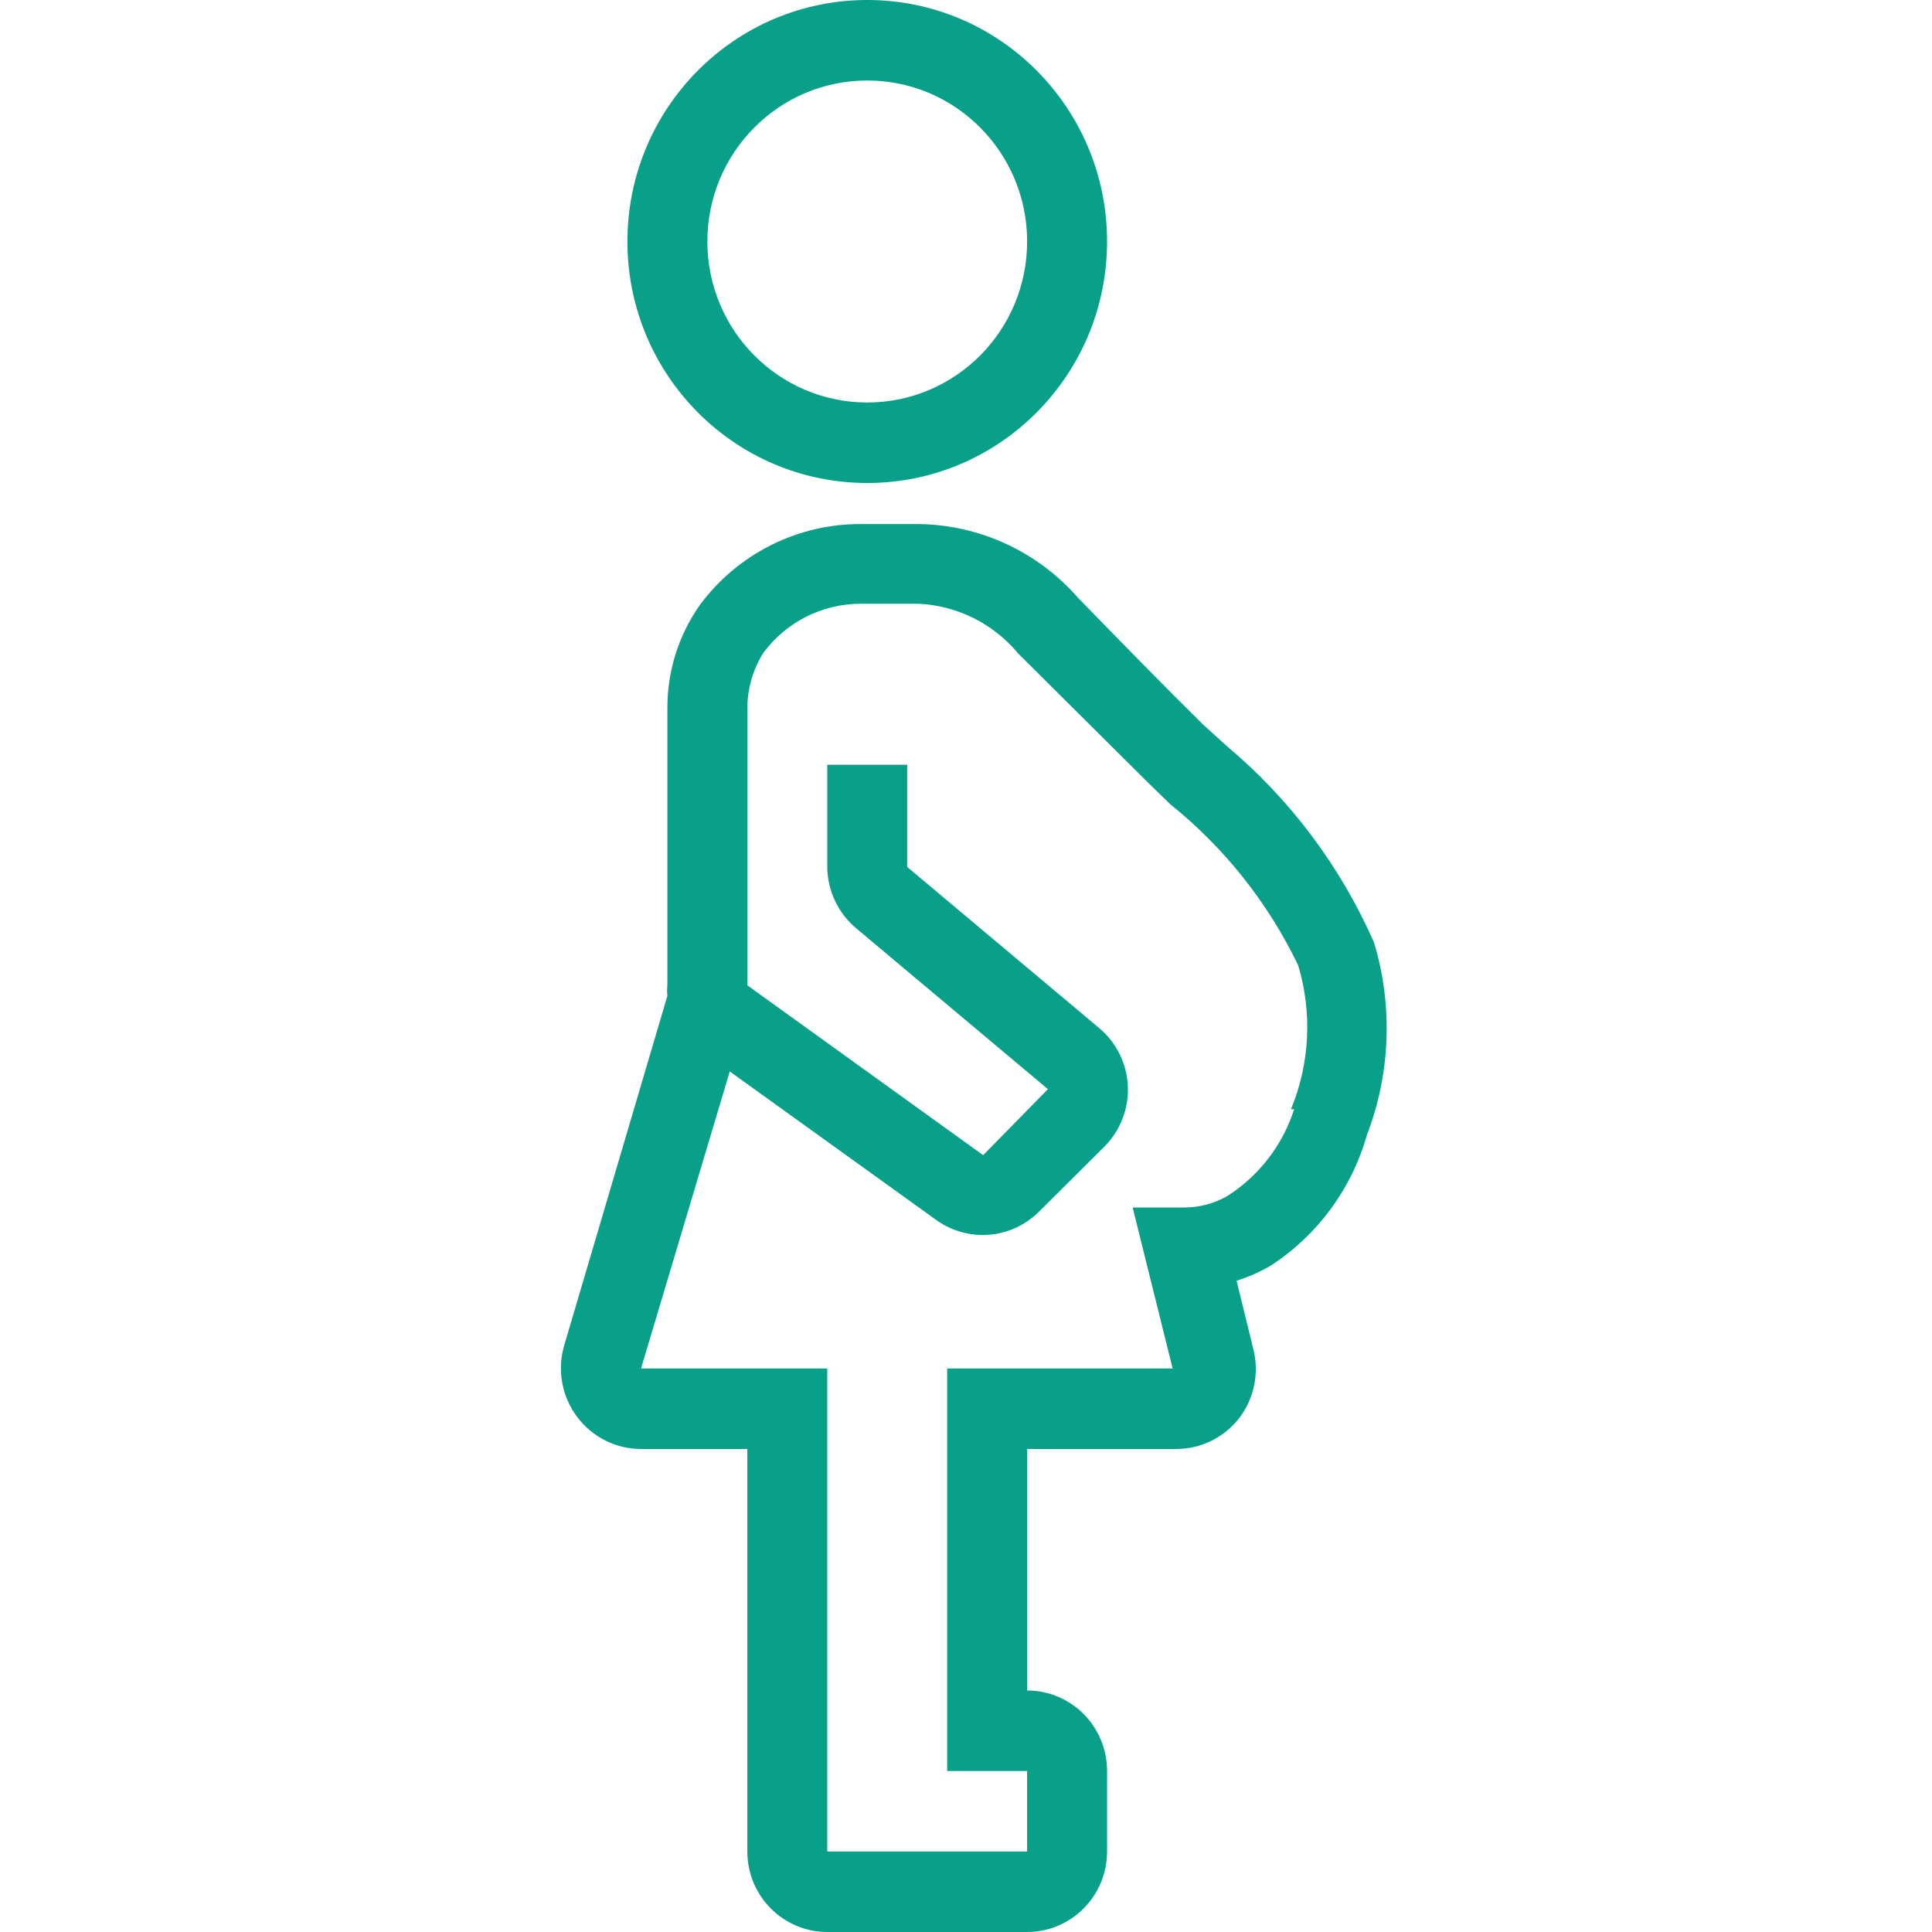
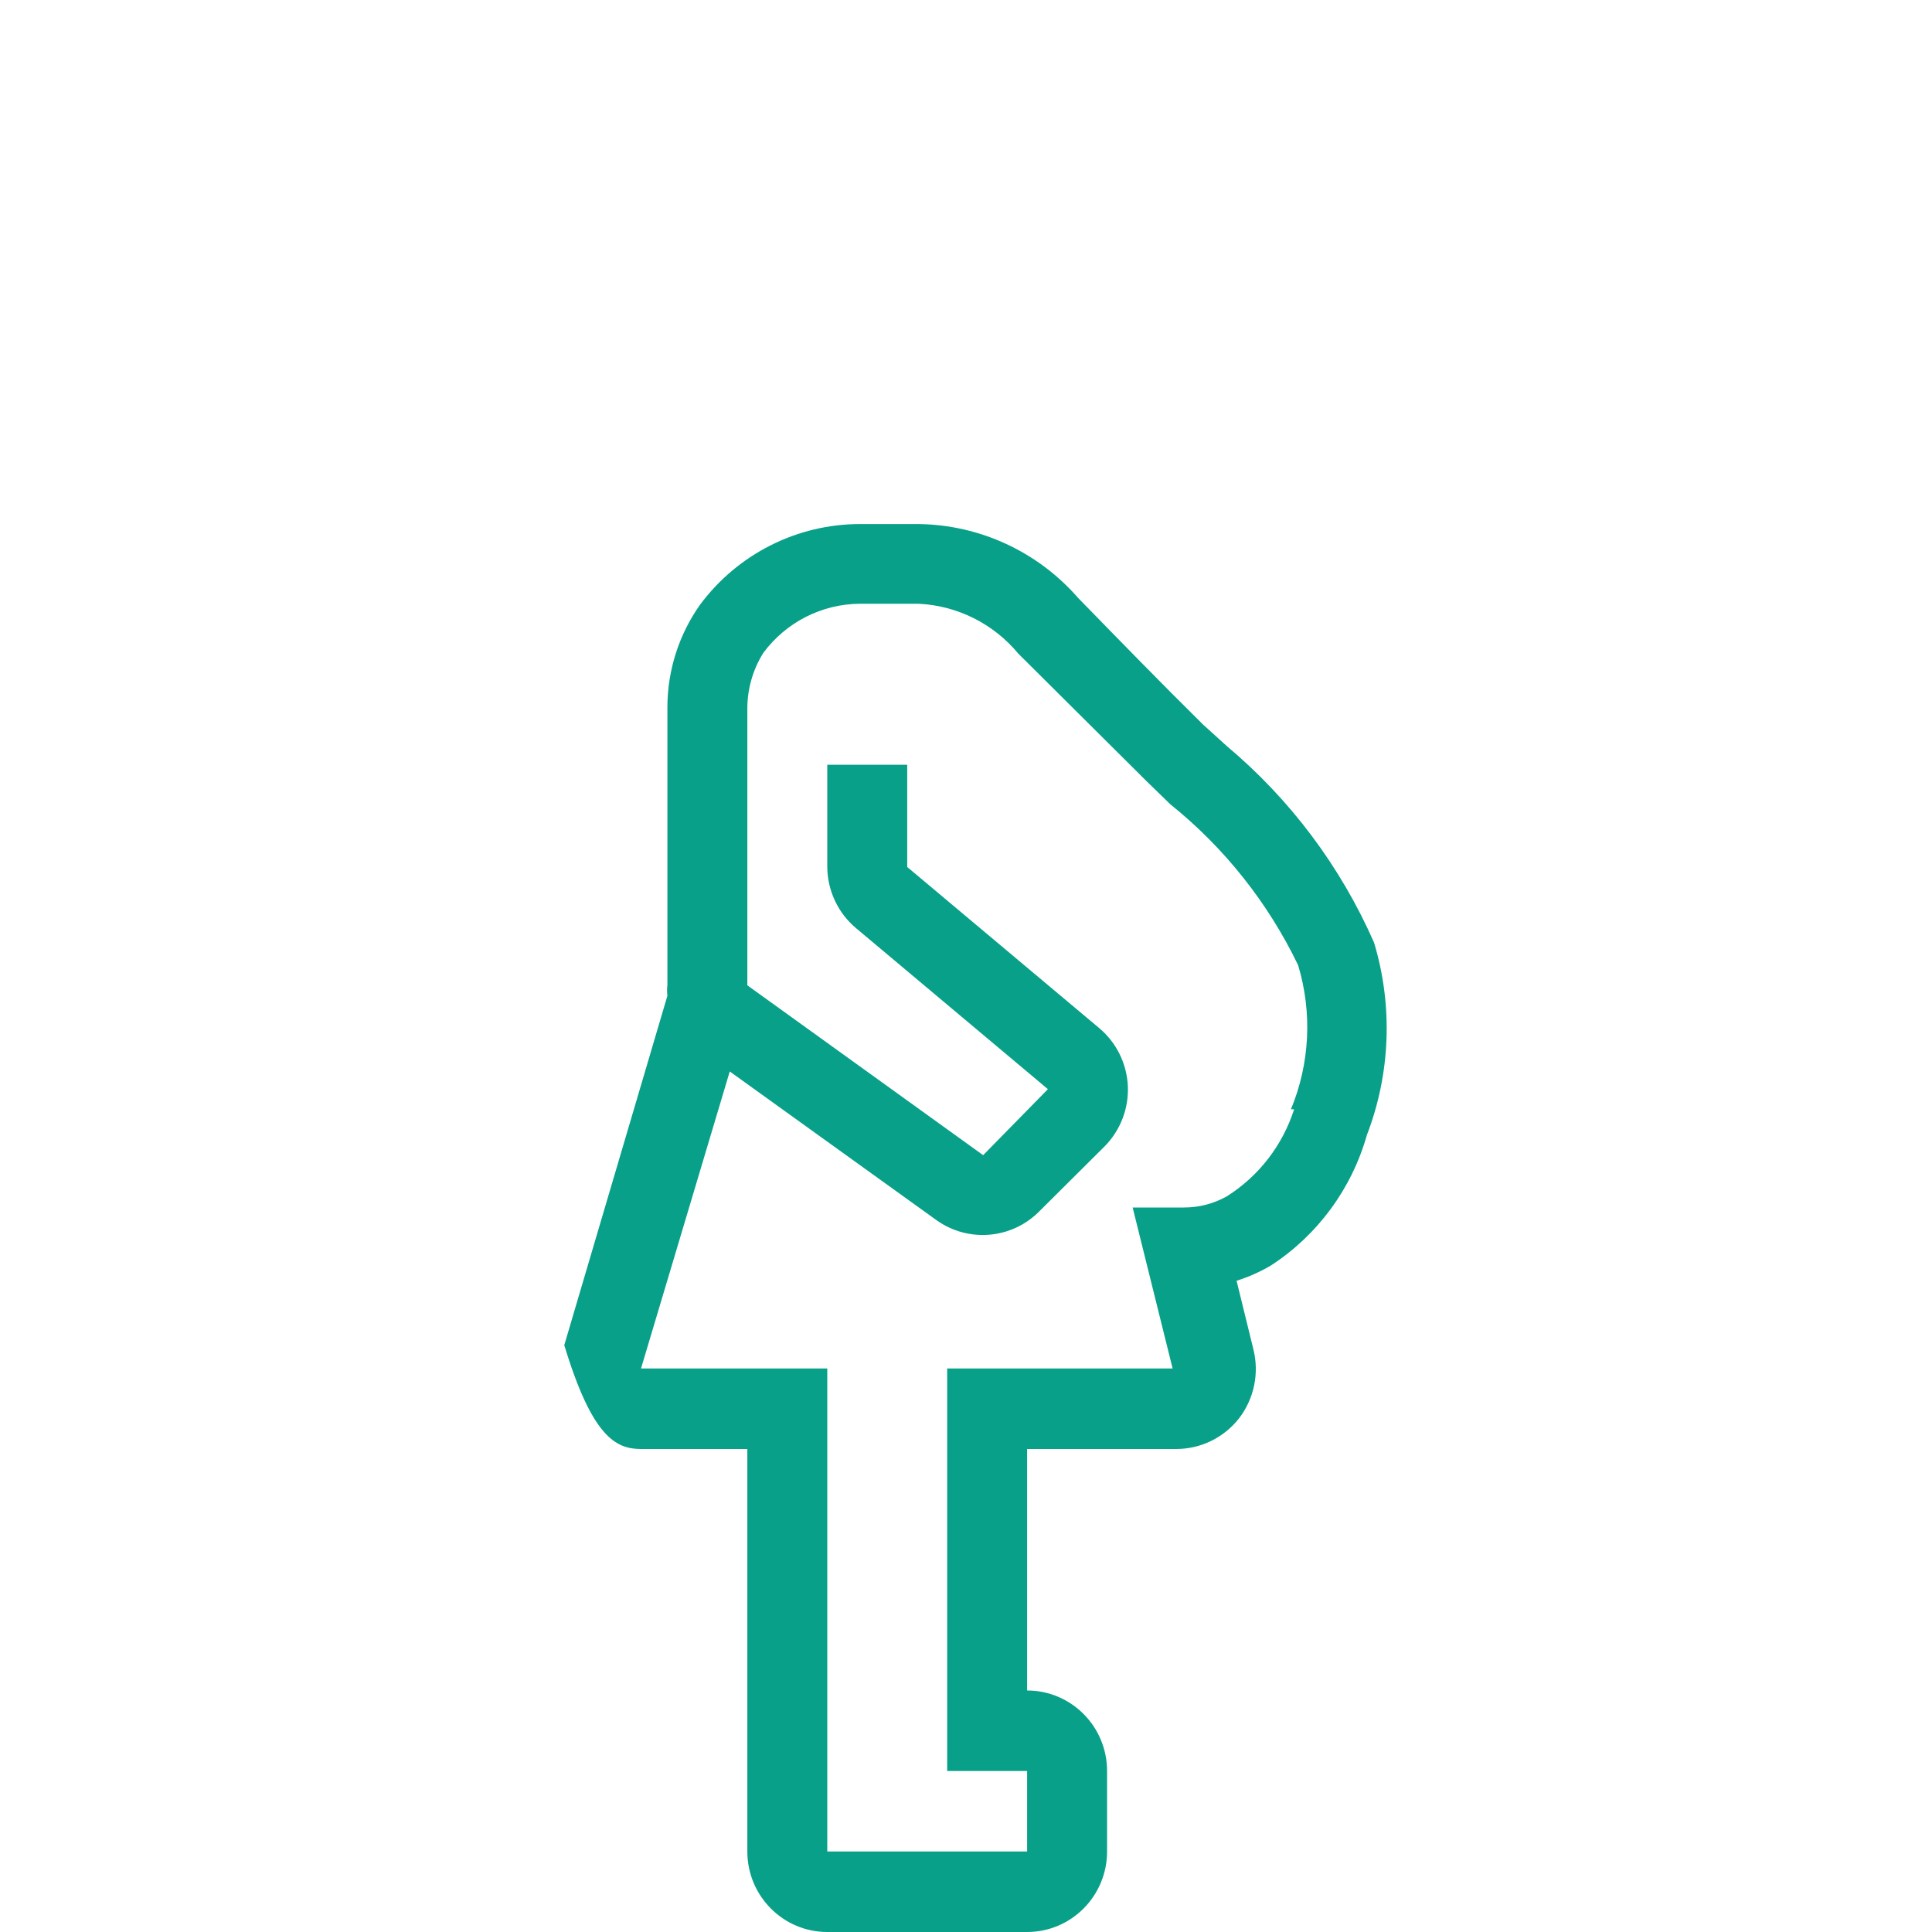
<svg xmlns="http://www.w3.org/2000/svg" width="124px" height="124px" viewBox="0 0 124 124" version="1.1">
  <title>Icons/Mercy Care/Pregnant-Person-1</title>
  <g id="Icons/Mercy-Care/Pregnant-Person-1" stroke="none" stroke-width="1" fill="none" fill-rule="evenodd">
    <g id="Icon_People_Pregnant-Person-1_Outline_Blk_RGB" transform="translate(36, 0)" fill="#08A089" fill-rule="nonzero">
-       <path d="M19.662,31 C28.163,31 35.054,24.06 35.054,15.5 C35.054,6.94 28.163,0 19.662,0 C11.161,0 4.269,6.94 4.269,15.5 C4.269,24.06 11.161,31 19.662,31 Z M19.662,5.167 C25.329,5.167 29.923,9.793 29.923,15.5 C29.923,21.207 25.329,25.833 19.662,25.833 C13.994,25.833 9.4,21.207 9.4,15.5 C9.4,9.793 13.994,5.167 19.662,5.167 Z" id="Shape" />
-       <path d="M52.191,60.502 C50.049,55.624 46.818,51.31 42.75,47.895 L41.211,46.5 C38.492,43.813 36.08,41.333 33.207,38.388 C30.612,35.408 26.881,33.68 22.945,33.635 L19.2,33.635 C15.163,33.635 11.361,35.549 8.938,38.802 C7.579,40.717 6.844,43.01 6.835,45.363 L6.835,63.24 C6.806,63.463 6.806,63.689 6.835,63.912 L0.216,86.335 C-0.253,87.912 0.052,89.62 1.037,90.933 C2.006,92.234 3.527,93 5.142,93 L11.966,93 L11.966,118.833 C11.966,121.687 14.263,124 17.096,124 L29.923,124 C32.757,124 35.054,121.687 35.054,118.833 L35.054,113.667 C35.054,110.813 32.757,108.5 29.923,108.5 L29.923,93 L39.466,93 C41.046,93.009 42.541,92.284 43.52,91.037 C44.492,89.778 44.833,88.139 44.443,86.593 L43.366,82.202 C44.136,81.959 44.876,81.63 45.572,81.22 C48.565,79.275 50.753,76.3 51.729,72.85 C53.248,68.901 53.41,64.554 52.191,60.502 Z M47.06,71.197 C46.319,73.509 44.793,75.485 42.75,76.777 C41.904,77.256 40.95,77.505 39.979,77.5 L36.696,77.5 L39.261,87.833 L24.792,87.833 L24.792,113.667 L29.923,113.667 L29.923,118.833 L17.096,118.833 L17.096,87.833 L5.142,87.833 L10.837,68.768 L24.125,78.327 C26.162,79.766 28.93,79.526 30.693,77.758 L34.9,73.573 C35.913,72.548 36.452,71.143 36.388,69.698 C36.317,68.253 35.647,66.903 34.541,65.978 L22.227,55.645 L22.227,49.083 L17.096,49.083 L17.096,55.645 C17.109,57.164 17.785,58.6 18.943,59.572 L31.257,69.905 L27.101,74.142 L11.966,63.24 L11.966,49.187 L11.966,45.57 C11.949,44.273 12.305,42.999 12.992,41.902 C14.456,39.929 16.754,38.762 19.2,38.75 L22.945,38.75 C25.435,38.864 27.762,40.026 29.359,41.953 L37.619,50.168 L39.107,51.615 C42.575,54.399 45.38,57.93 47.316,61.948 C48.234,64.992 48.071,68.261 46.855,71.197 L47.06,71.197 Z" id="Shape" />
+       <path d="M52.191,60.502 C50.049,55.624 46.818,51.31 42.75,47.895 L41.211,46.5 C38.492,43.813 36.08,41.333 33.207,38.388 C30.612,35.408 26.881,33.68 22.945,33.635 L19.2,33.635 C15.163,33.635 11.361,35.549 8.938,38.802 C7.579,40.717 6.844,43.01 6.835,45.363 L6.835,63.24 C6.806,63.463 6.806,63.689 6.835,63.912 L0.216,86.335 C2.006,92.234 3.527,93 5.142,93 L11.966,93 L11.966,118.833 C11.966,121.687 14.263,124 17.096,124 L29.923,124 C32.757,124 35.054,121.687 35.054,118.833 L35.054,113.667 C35.054,110.813 32.757,108.5 29.923,108.5 L29.923,93 L39.466,93 C41.046,93.009 42.541,92.284 43.52,91.037 C44.492,89.778 44.833,88.139 44.443,86.593 L43.366,82.202 C44.136,81.959 44.876,81.63 45.572,81.22 C48.565,79.275 50.753,76.3 51.729,72.85 C53.248,68.901 53.41,64.554 52.191,60.502 Z M47.06,71.197 C46.319,73.509 44.793,75.485 42.75,76.777 C41.904,77.256 40.95,77.505 39.979,77.5 L36.696,77.5 L39.261,87.833 L24.792,87.833 L24.792,113.667 L29.923,113.667 L29.923,118.833 L17.096,118.833 L17.096,87.833 L5.142,87.833 L10.837,68.768 L24.125,78.327 C26.162,79.766 28.93,79.526 30.693,77.758 L34.9,73.573 C35.913,72.548 36.452,71.143 36.388,69.698 C36.317,68.253 35.647,66.903 34.541,65.978 L22.227,55.645 L22.227,49.083 L17.096,49.083 L17.096,55.645 C17.109,57.164 17.785,58.6 18.943,59.572 L31.257,69.905 L27.101,74.142 L11.966,63.24 L11.966,49.187 L11.966,45.57 C11.949,44.273 12.305,42.999 12.992,41.902 C14.456,39.929 16.754,38.762 19.2,38.75 L22.945,38.75 C25.435,38.864 27.762,40.026 29.359,41.953 L37.619,50.168 L39.107,51.615 C42.575,54.399 45.38,57.93 47.316,61.948 C48.234,64.992 48.071,68.261 46.855,71.197 L47.06,71.197 Z" id="Shape" />
    </g>
  </g>
</svg>